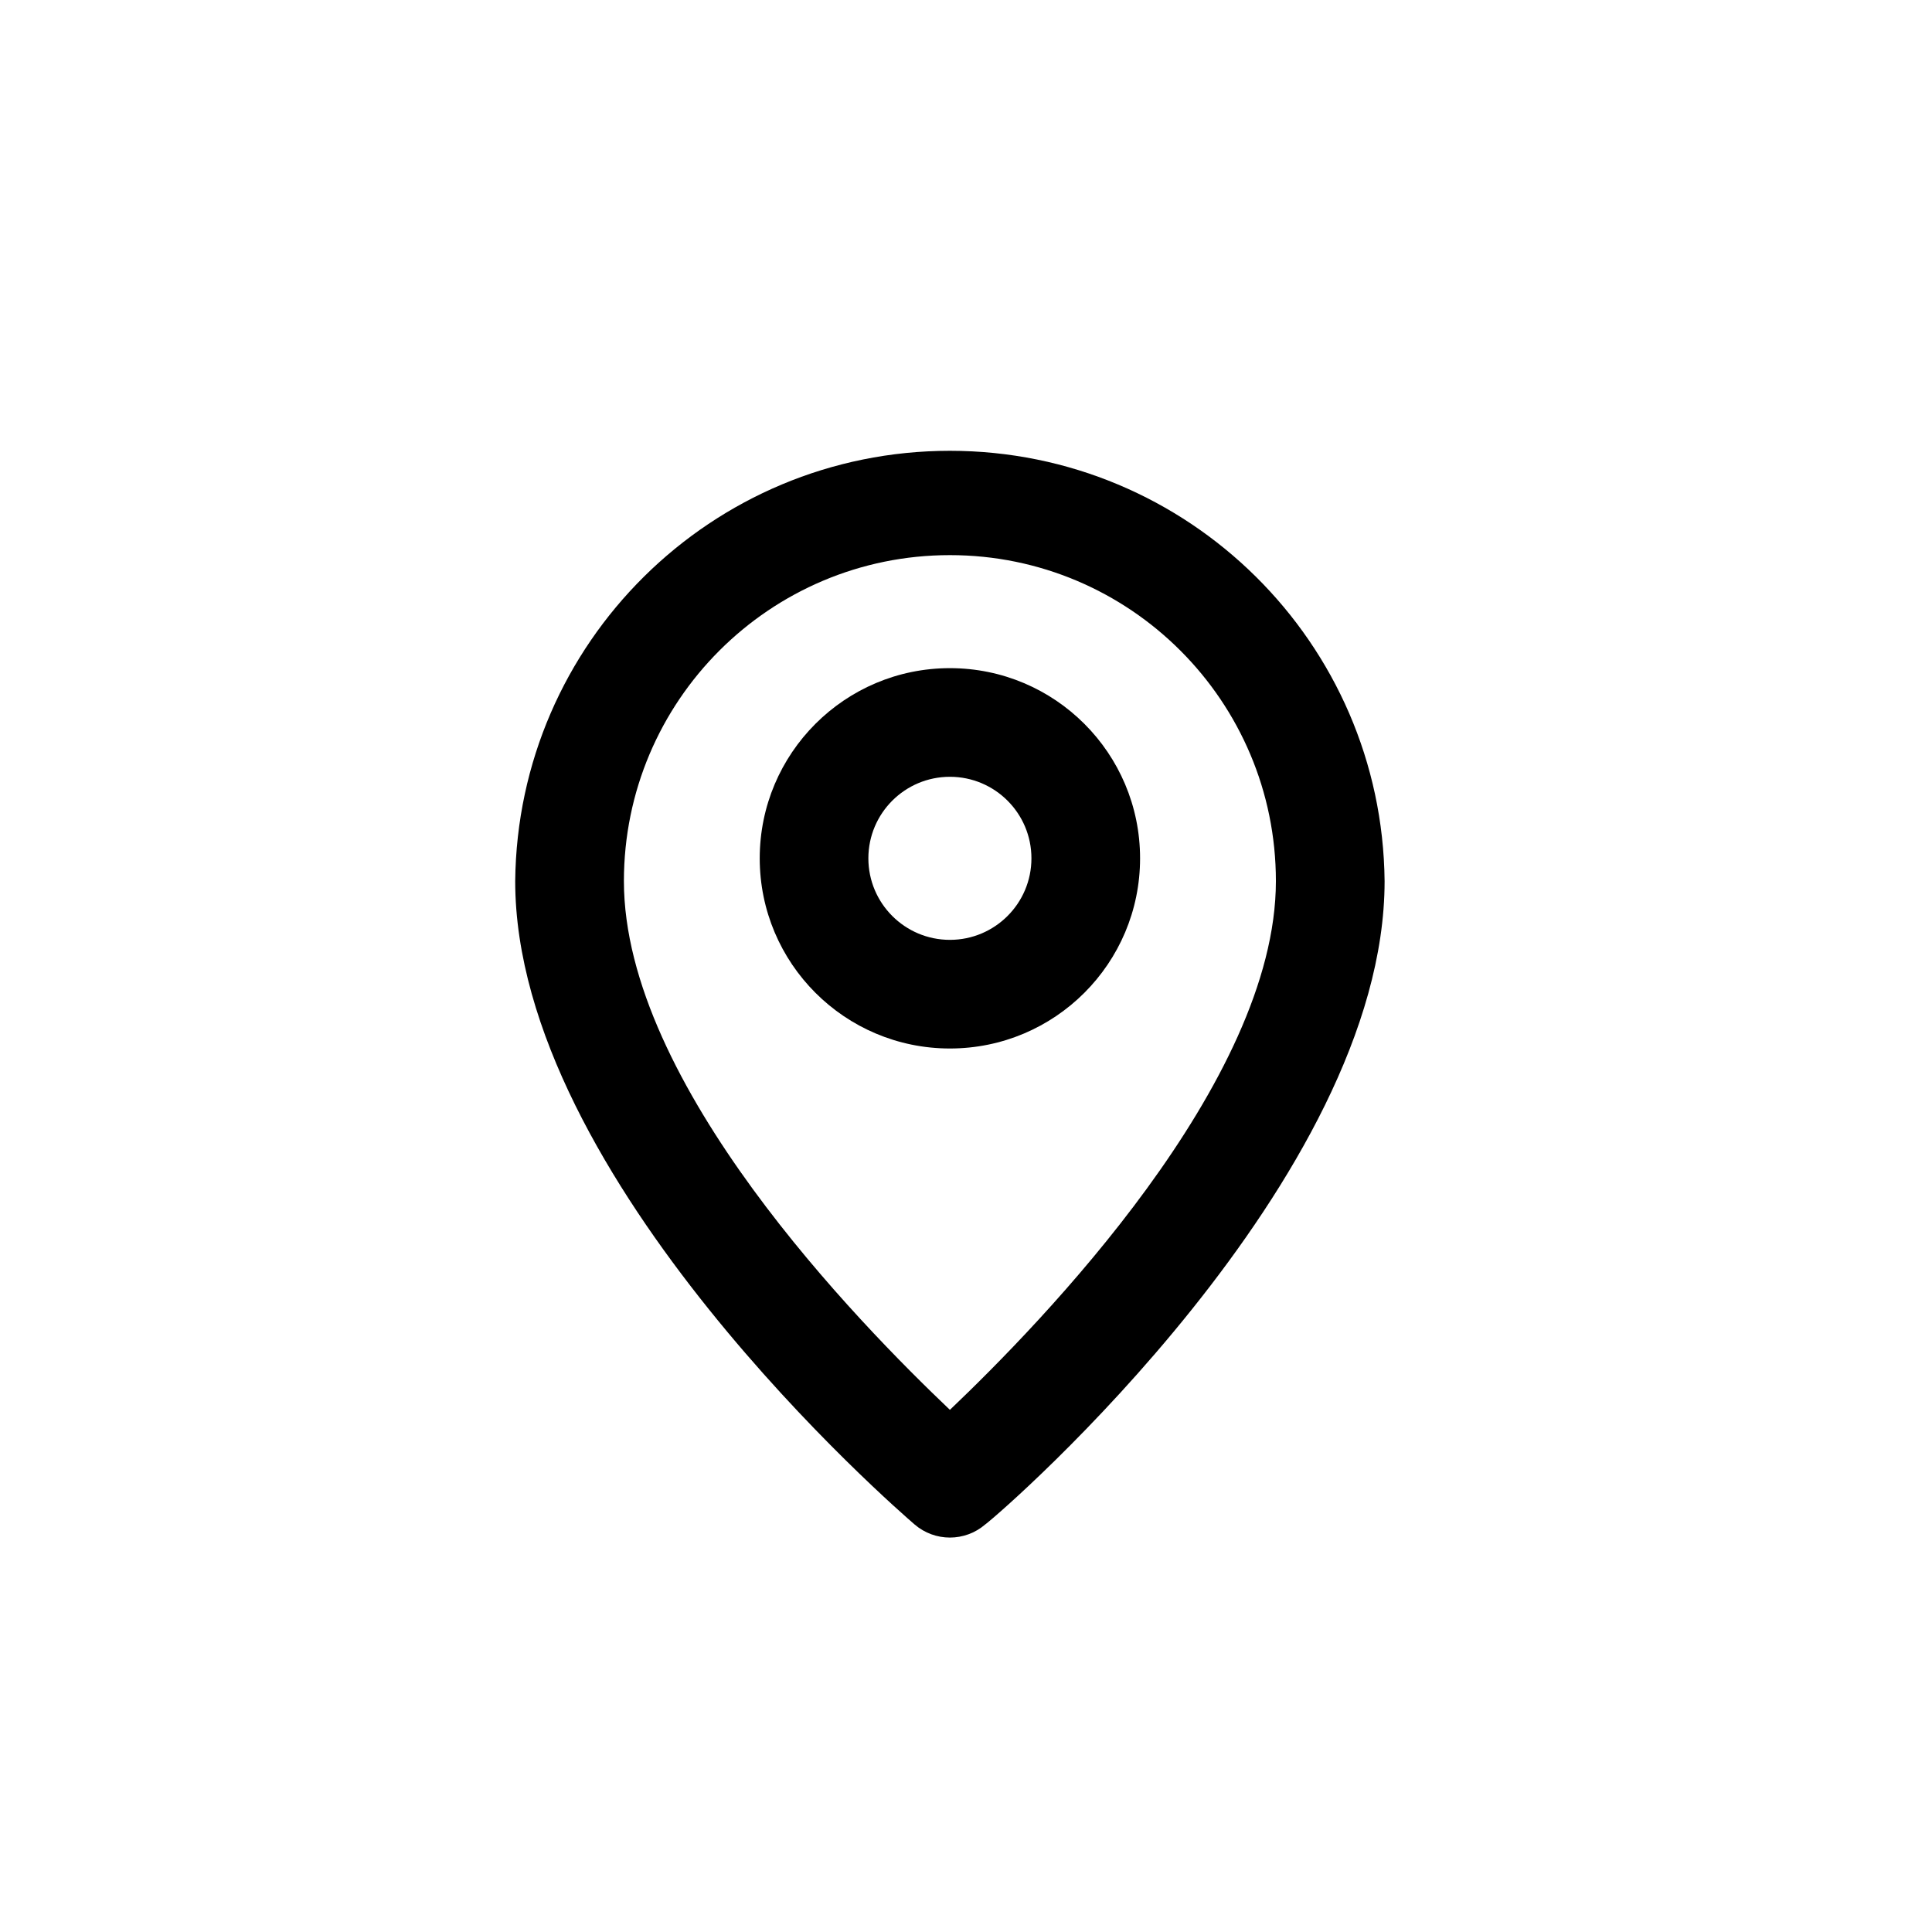
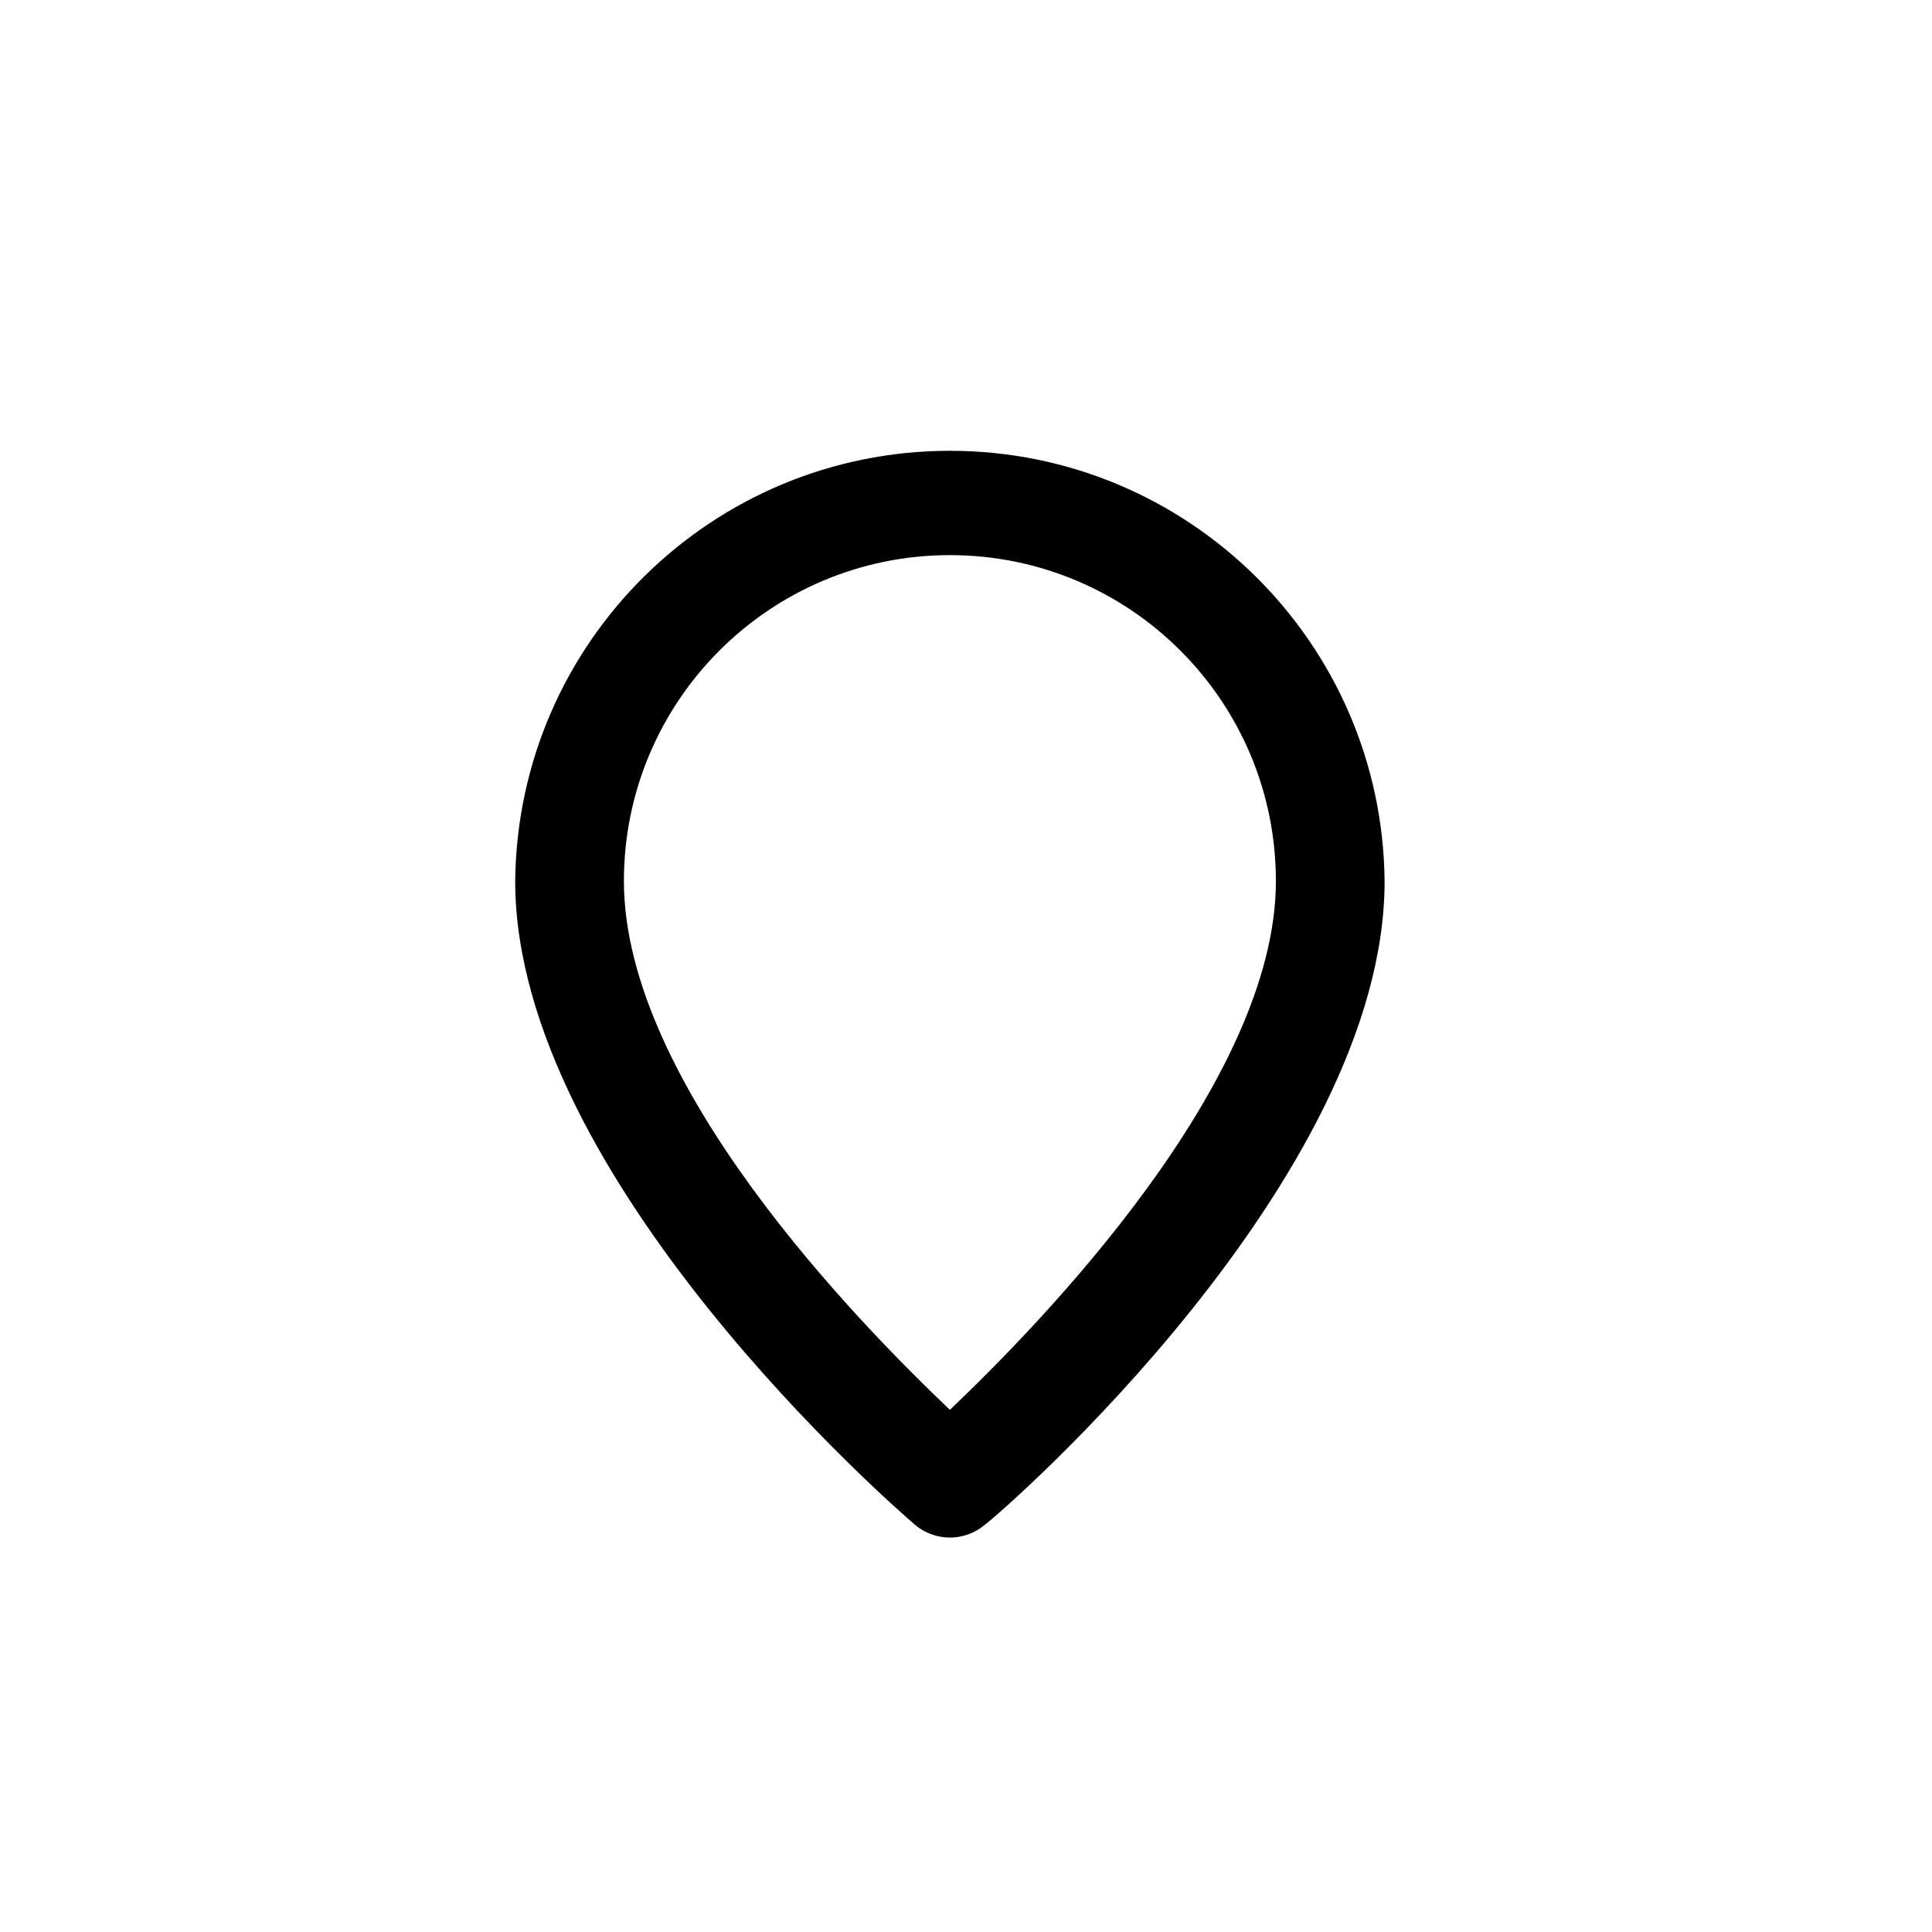
<svg xmlns="http://www.w3.org/2000/svg" width="30px" height="30px" viewBox="0 0 30 30" version="1.1">
  <title>locator</title>
  <g id="locator" stroke="none" stroke-width="1" fill="none" fill-rule="evenodd">
    <g id="eva:pin-outline" transform="translate(8, 7)" fill="#000000" fill-rule="nonzero">
      <g id="Group-10">
        <path d="M6.75,0 C3.048,-0 0.037,2.981 0,6.682 C0,11.306 5.948,16.453 6.202,16.672 C6.517,16.943 6.983,16.943 7.298,16.672 C7.594,16.453 13.5,11.306 13.5,6.682 C13.463,2.981 10.452,-0 6.75,0 Z M6.75,14.892 C5.341,13.551 1.688,9.83 1.688,6.682 C1.688,3.887 3.954,1.62 6.75,1.62 C9.546,1.62 11.812,3.887 11.812,6.682 C11.812,9.804 8.159,13.551 6.75,14.892 Z" id="Shape" />
-         <path d="M6.75,3.375 C5.119,3.375 3.797,4.697 3.797,6.328 C3.797,7.959 5.119,9.281 6.75,9.281 C8.381,9.281 9.703,7.959 9.703,6.328 C9.703,4.697 8.381,3.375 6.75,3.375 Z M6.75,7.594 C6.051,7.594 5.484,7.027 5.484,6.328 C5.484,5.629 6.051,5.062 6.75,5.062 C7.449,5.062 8.016,5.629 8.016,6.328 C8.016,7.027 7.449,7.594 6.75,7.594 Z" id="Shape" />
      </g>
    </g>
  </g>
</svg>